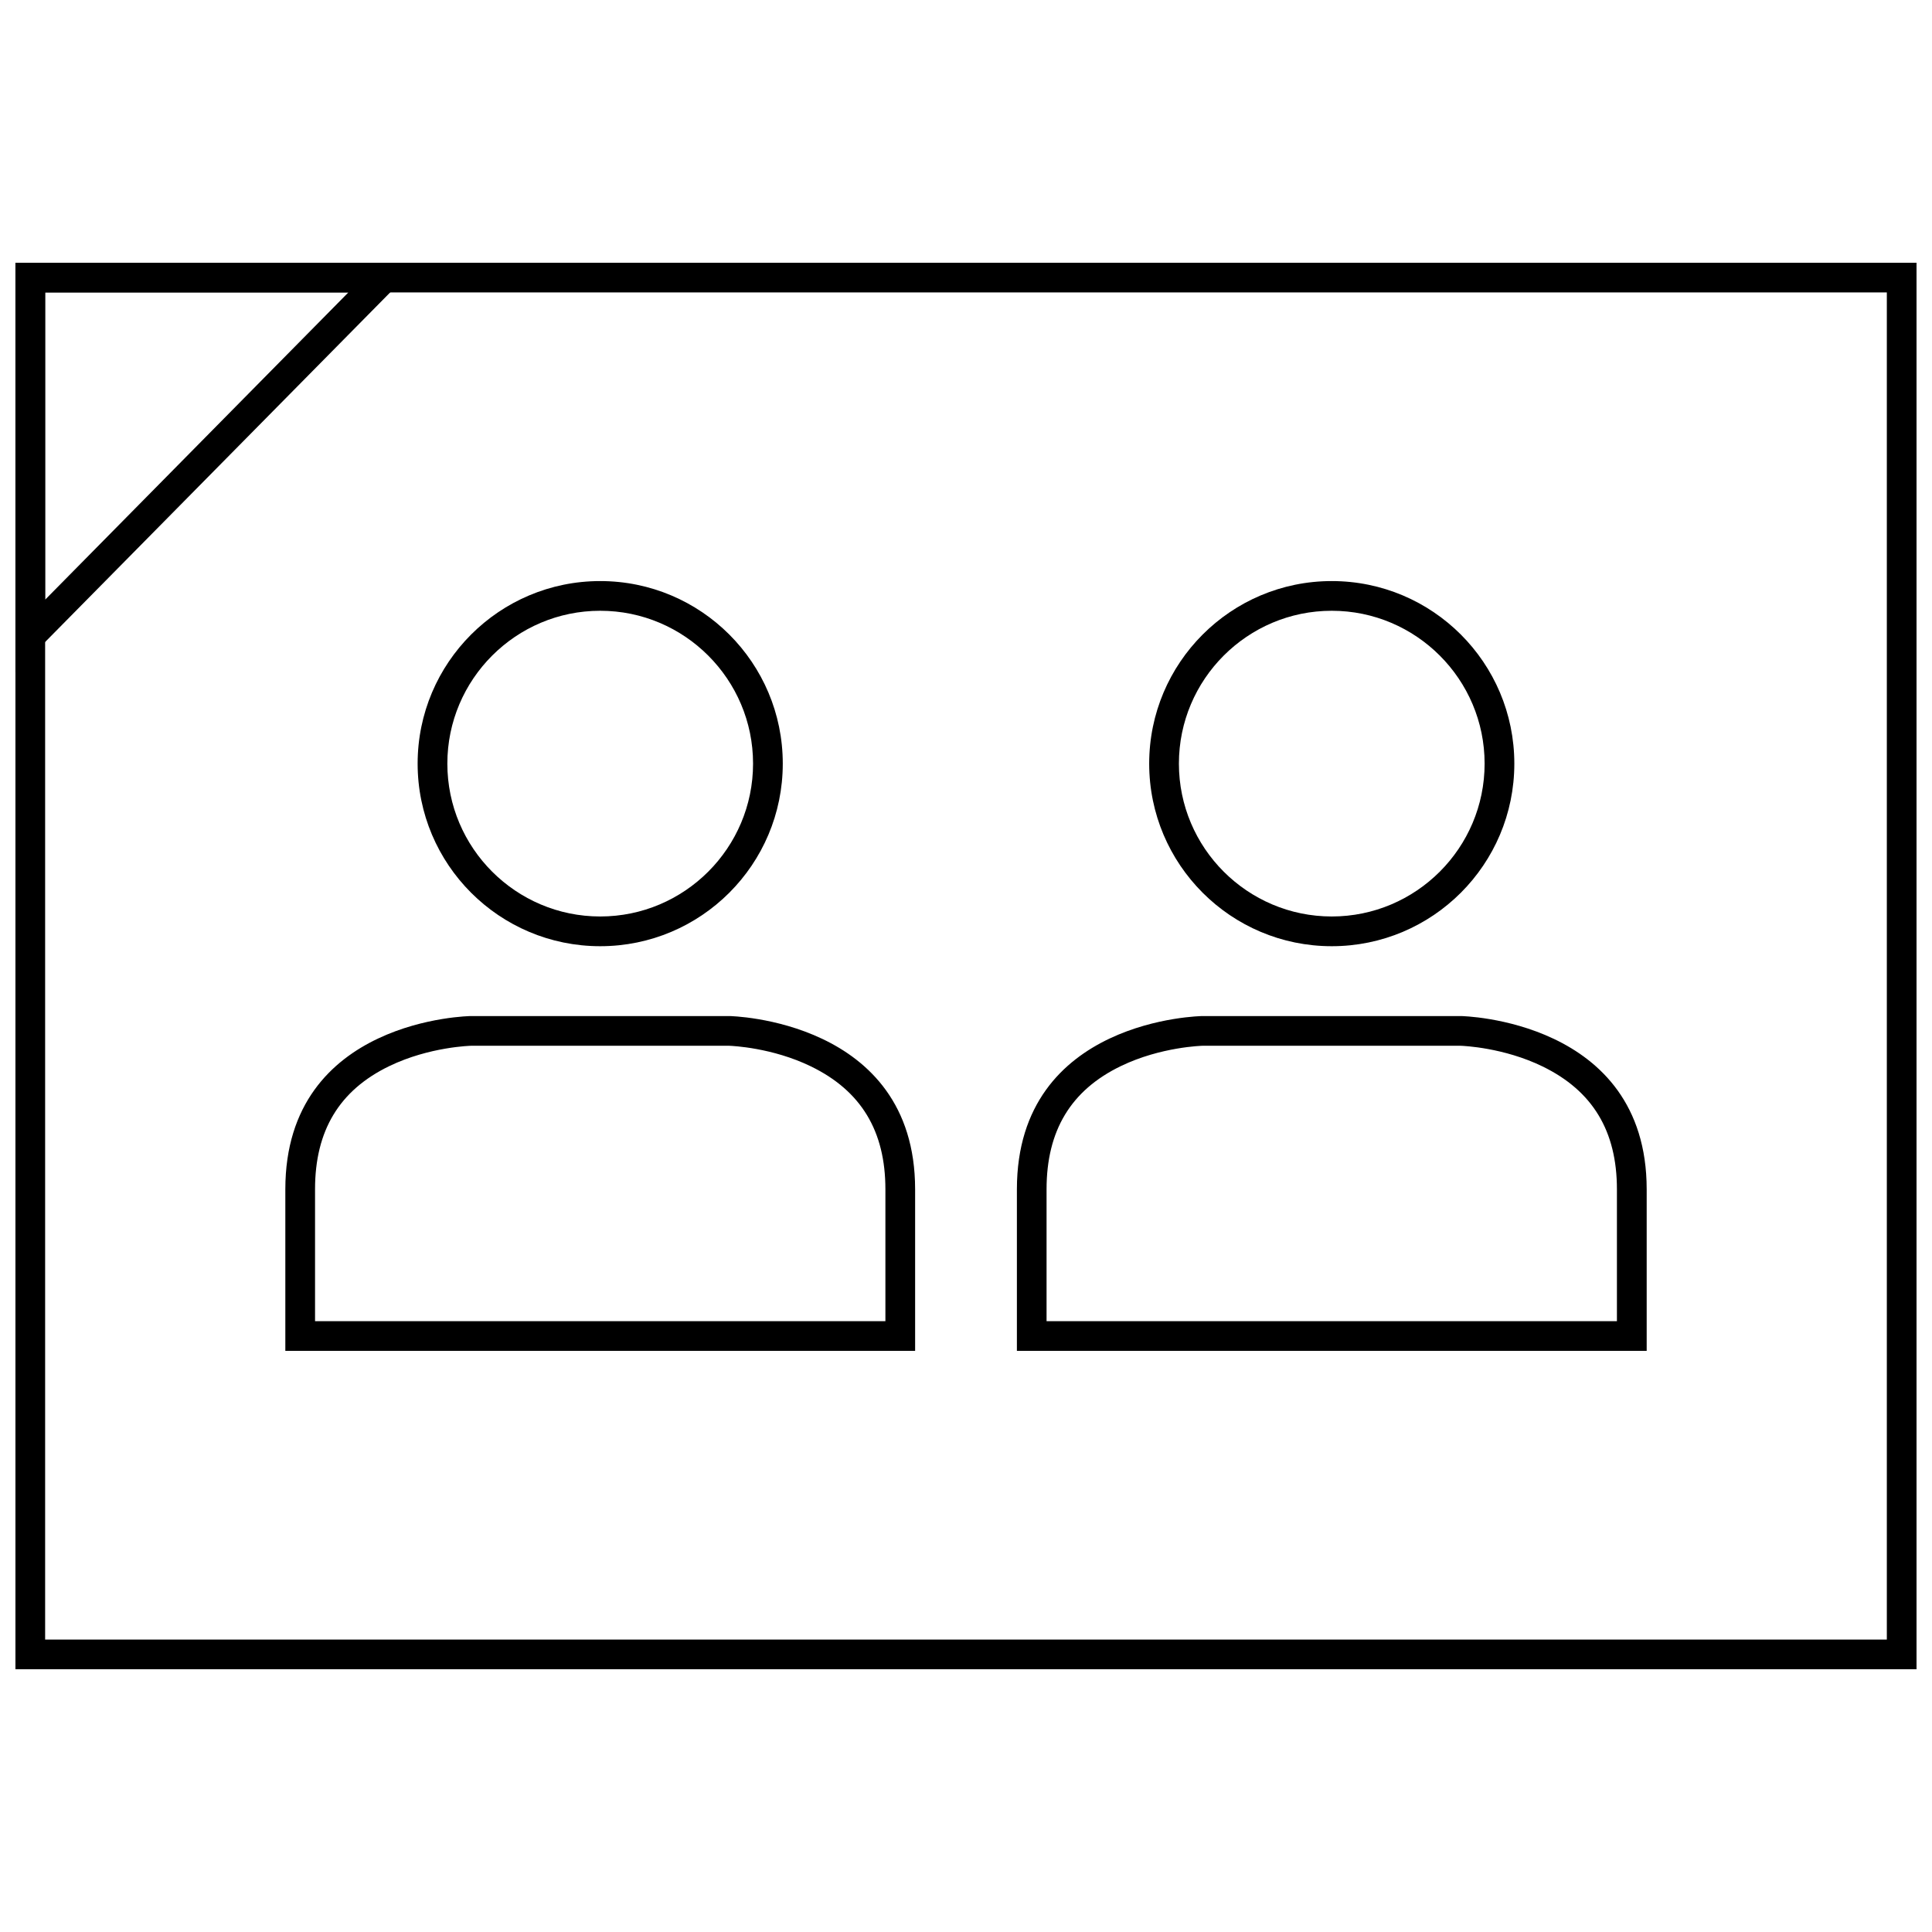
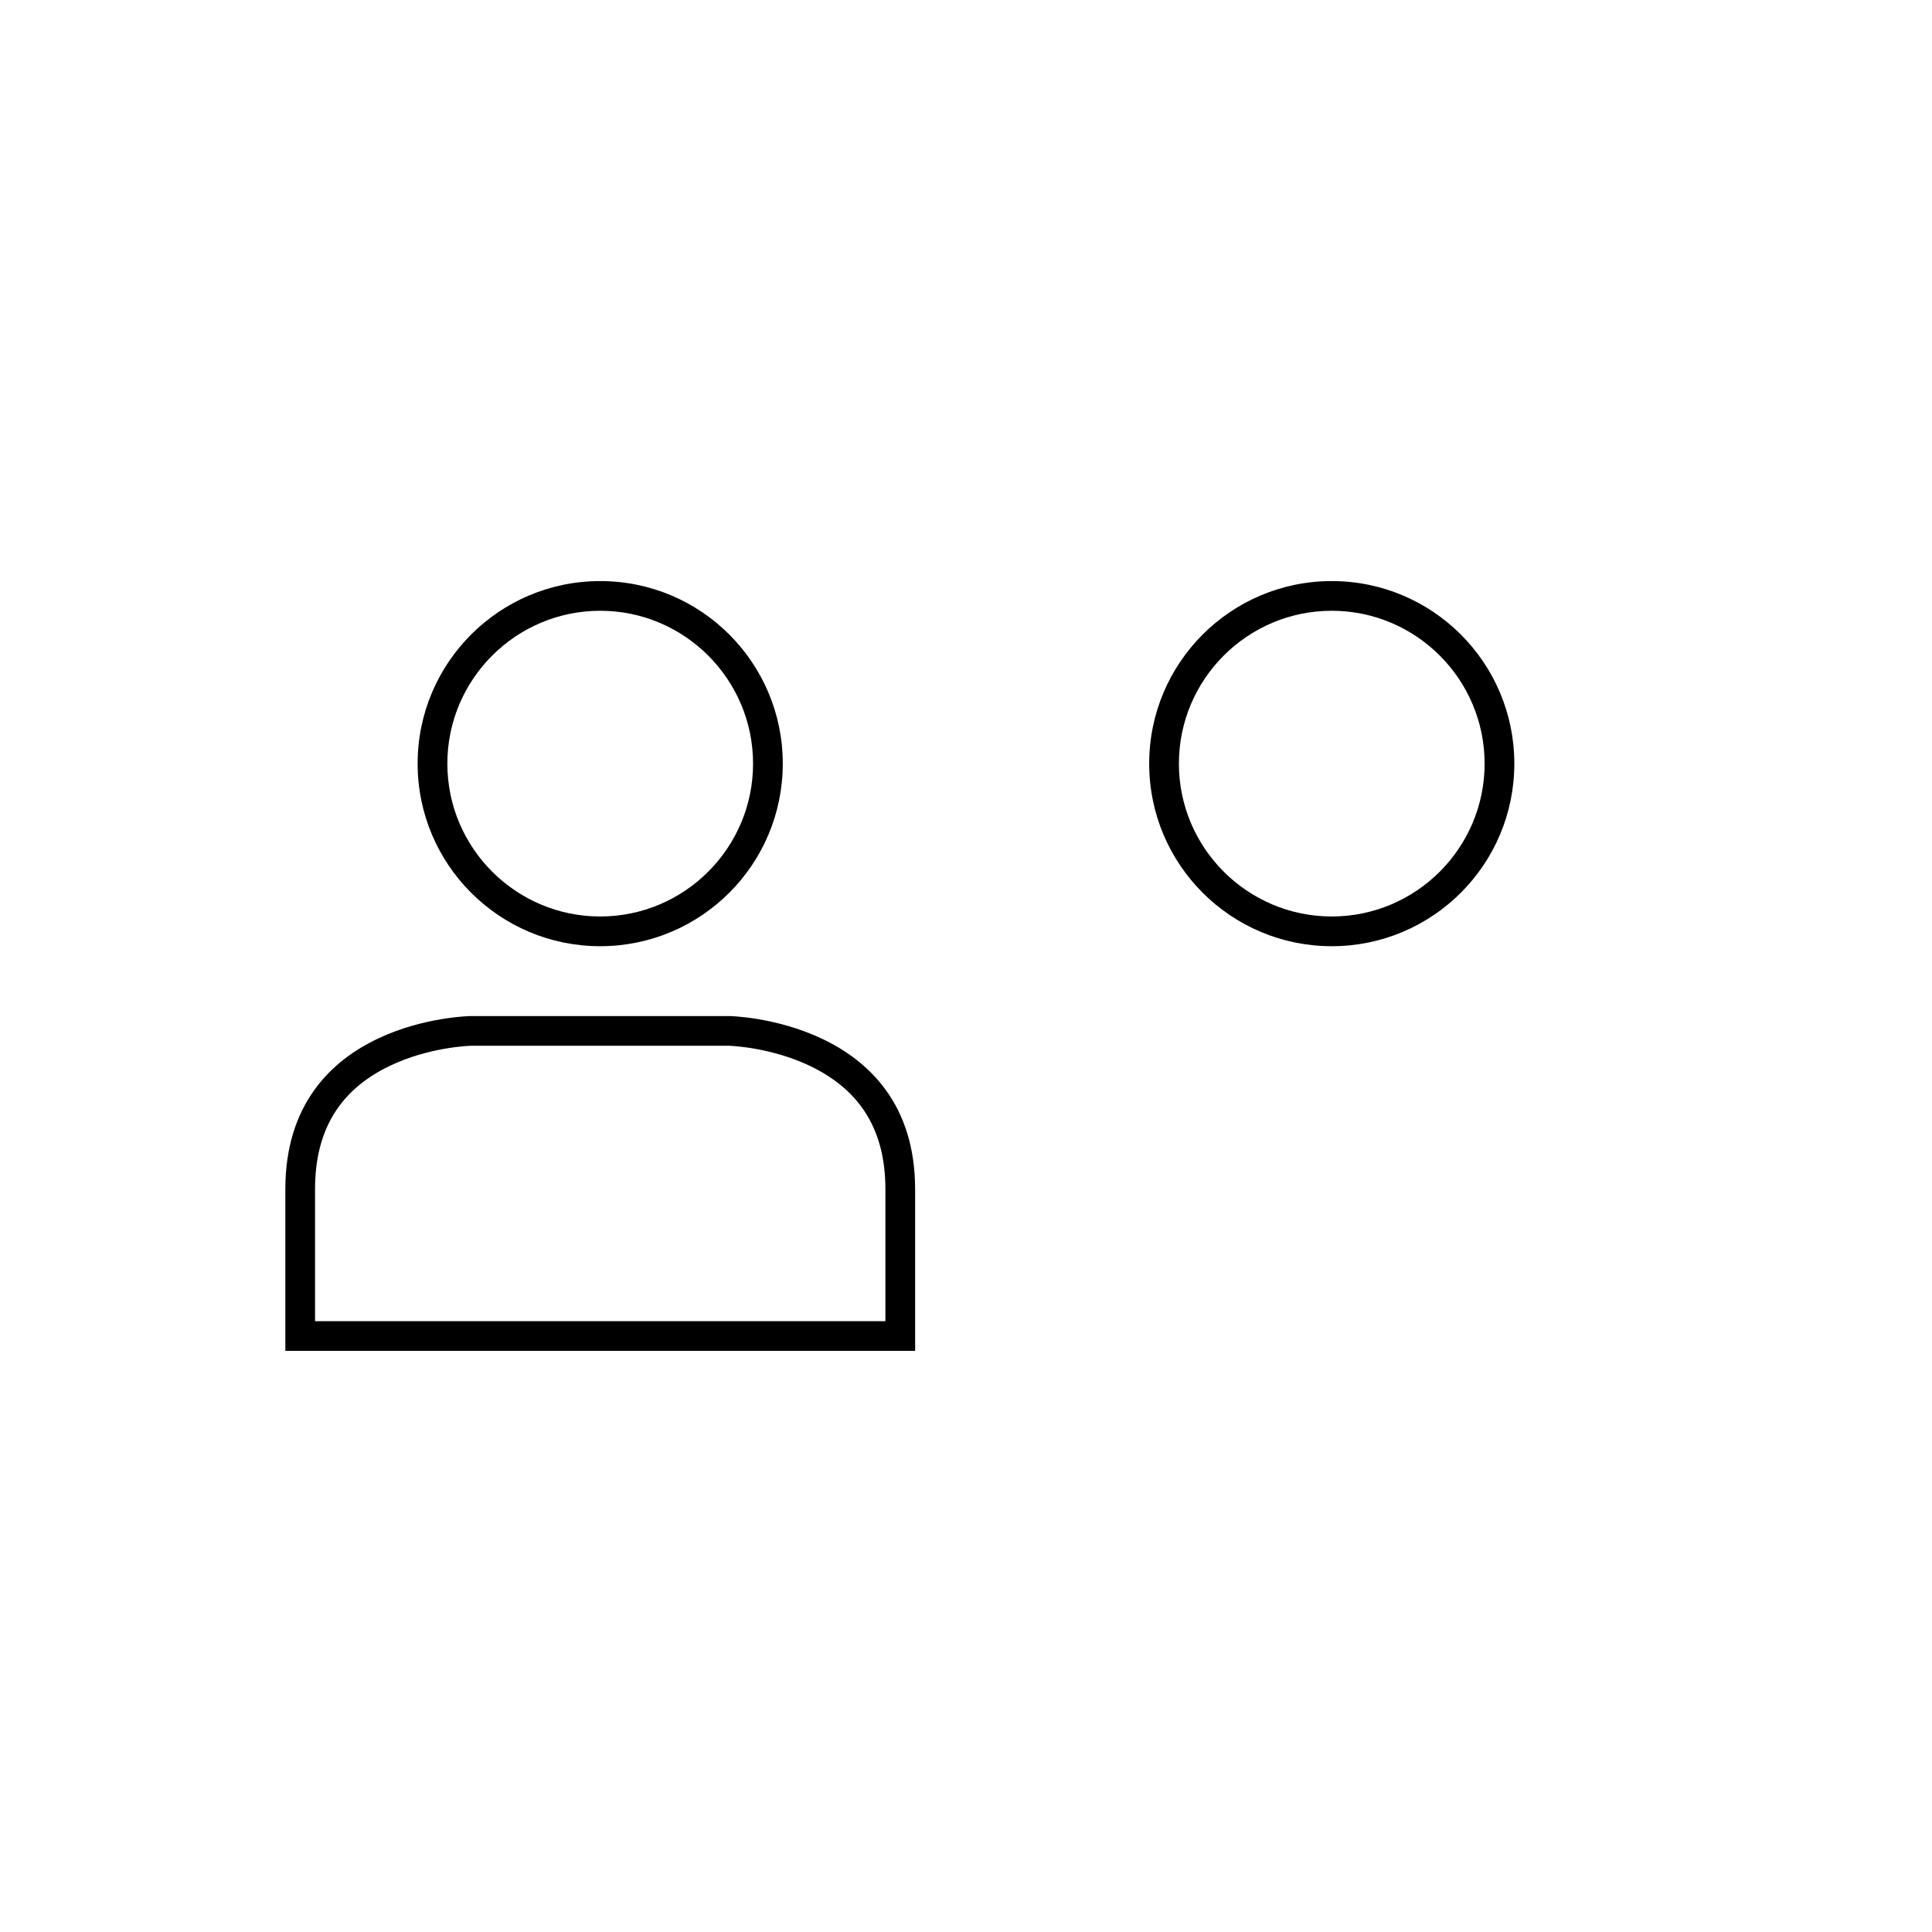
<svg xmlns="http://www.w3.org/2000/svg" width="800px" height="800px" version="1.1" viewBox="144 144 512 512">
  <defs>
    <clipPath id="b">
-       <path d="m148.09 213h503.81v374h-503.81z" />
-     </clipPath>
+       </clipPath>
    <clipPath id="a">
-       <path d="m148.09 213h107.91v110h-107.91z" />
-     </clipPath>
+       </clipPath>
  </defs>
  <g clip-path="url(#b)">
-     <path d="m651.9 586.37h-503.81v-372.74h503.81zm-495.94-7.871h488.07v-357h-488.07z" />
-   </g>
+     </g>
  <g clip-path="url(#a)">
-     <path d="m148.09 322.11v-108.48h107.07zm7.871-100.61v81.422l80.359-81.422z" />
-   </g>
+     </g>
  <path d="m303.06 305.86c22.332 0 40.508 18.168 40.508 40.508 0 22.34-18.168 40.508-40.508 40.508s-40.508-18.168-40.508-40.508c0-22.336 18.176-40.508 40.508-40.508m0-7.871c-26.719 0-48.383 21.664-48.383 48.383s21.664 48.383 48.383 48.383 48.383-21.664 48.383-48.383-21.656-48.383-48.383-48.383z" />
  <path d="m337.21 421.14c0.812 0.023 11.469 0.48 21.727 5.481 13.258 6.453 19.703 17.098 19.703 32.551v34.953l-151.15-0.004v-34.953c0-15.555 6.438-26.238 19.688-32.645 10.613-5.133 21.641-5.383 21.641-5.383h68.391m0.102-7.875h-68.496s-49.199 0.551-49.199 45.902v42.84-0.016h166.9v-42.824c0.004-45.082-49.207-45.902-49.207-45.902zm49.211 88.727v0.016-0.016z" />
  <path d="m496.93 305.86c22.332 0 40.508 18.168 40.508 40.508 0 22.34-18.168 40.508-40.508 40.508-22.34 0-40.508-18.168-40.508-40.508 0-22.336 18.168-40.508 40.508-40.508m0-7.871c-26.719 0-48.383 21.664-48.383 48.383s21.664 48.383 48.383 48.383 48.383-21.664 48.383-48.383-21.664-48.383-48.383-48.383z" />
-   <path d="m531.07 421.14c0.812 0.023 11.469 0.48 21.727 5.481 13.258 6.453 19.703 17.098 19.703 32.551v34.953l-151.15-0.004v-34.953c0-15.555 6.438-26.238 19.688-32.645 10.613-5.133 21.641-5.383 21.641-5.383h68.391m0.113-7.875h-68.496s-49.199 0.551-49.199 45.902v42.84-0.016h166.9v-42.824c-0.008-45.082-49.207-45.902-49.207-45.902zm49.199 88.727v0.016-0.016z" />
</svg>